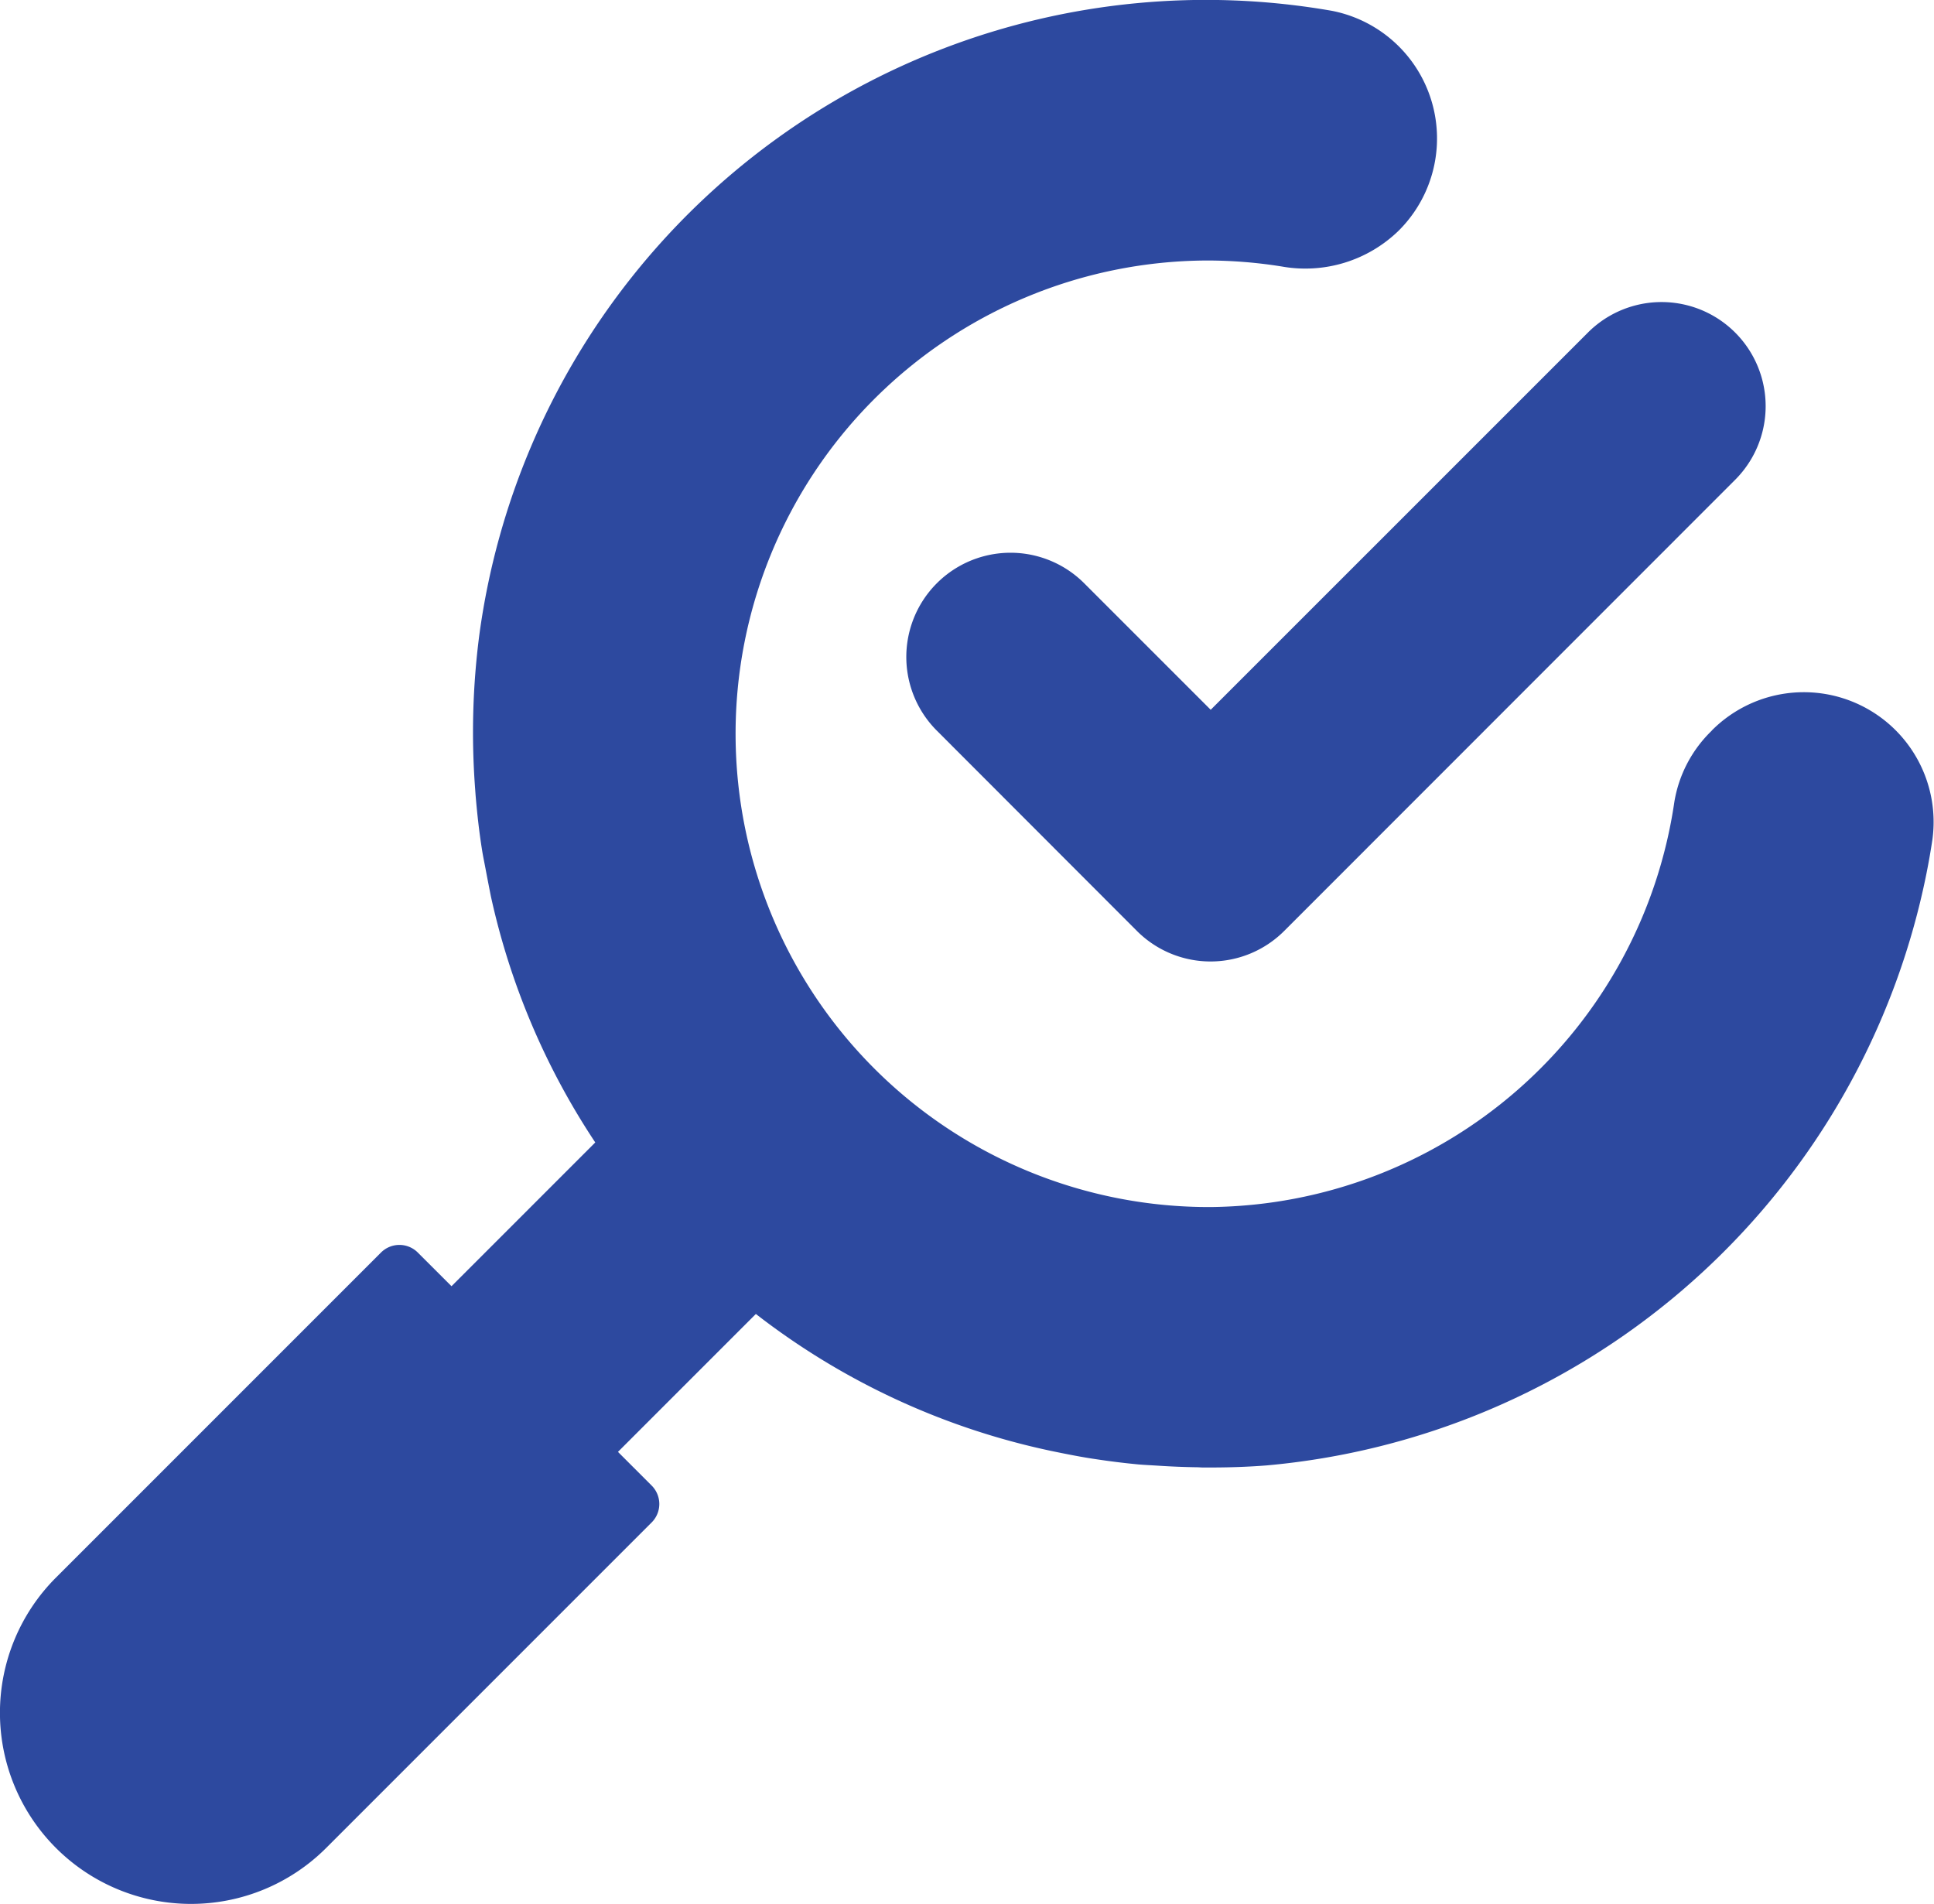
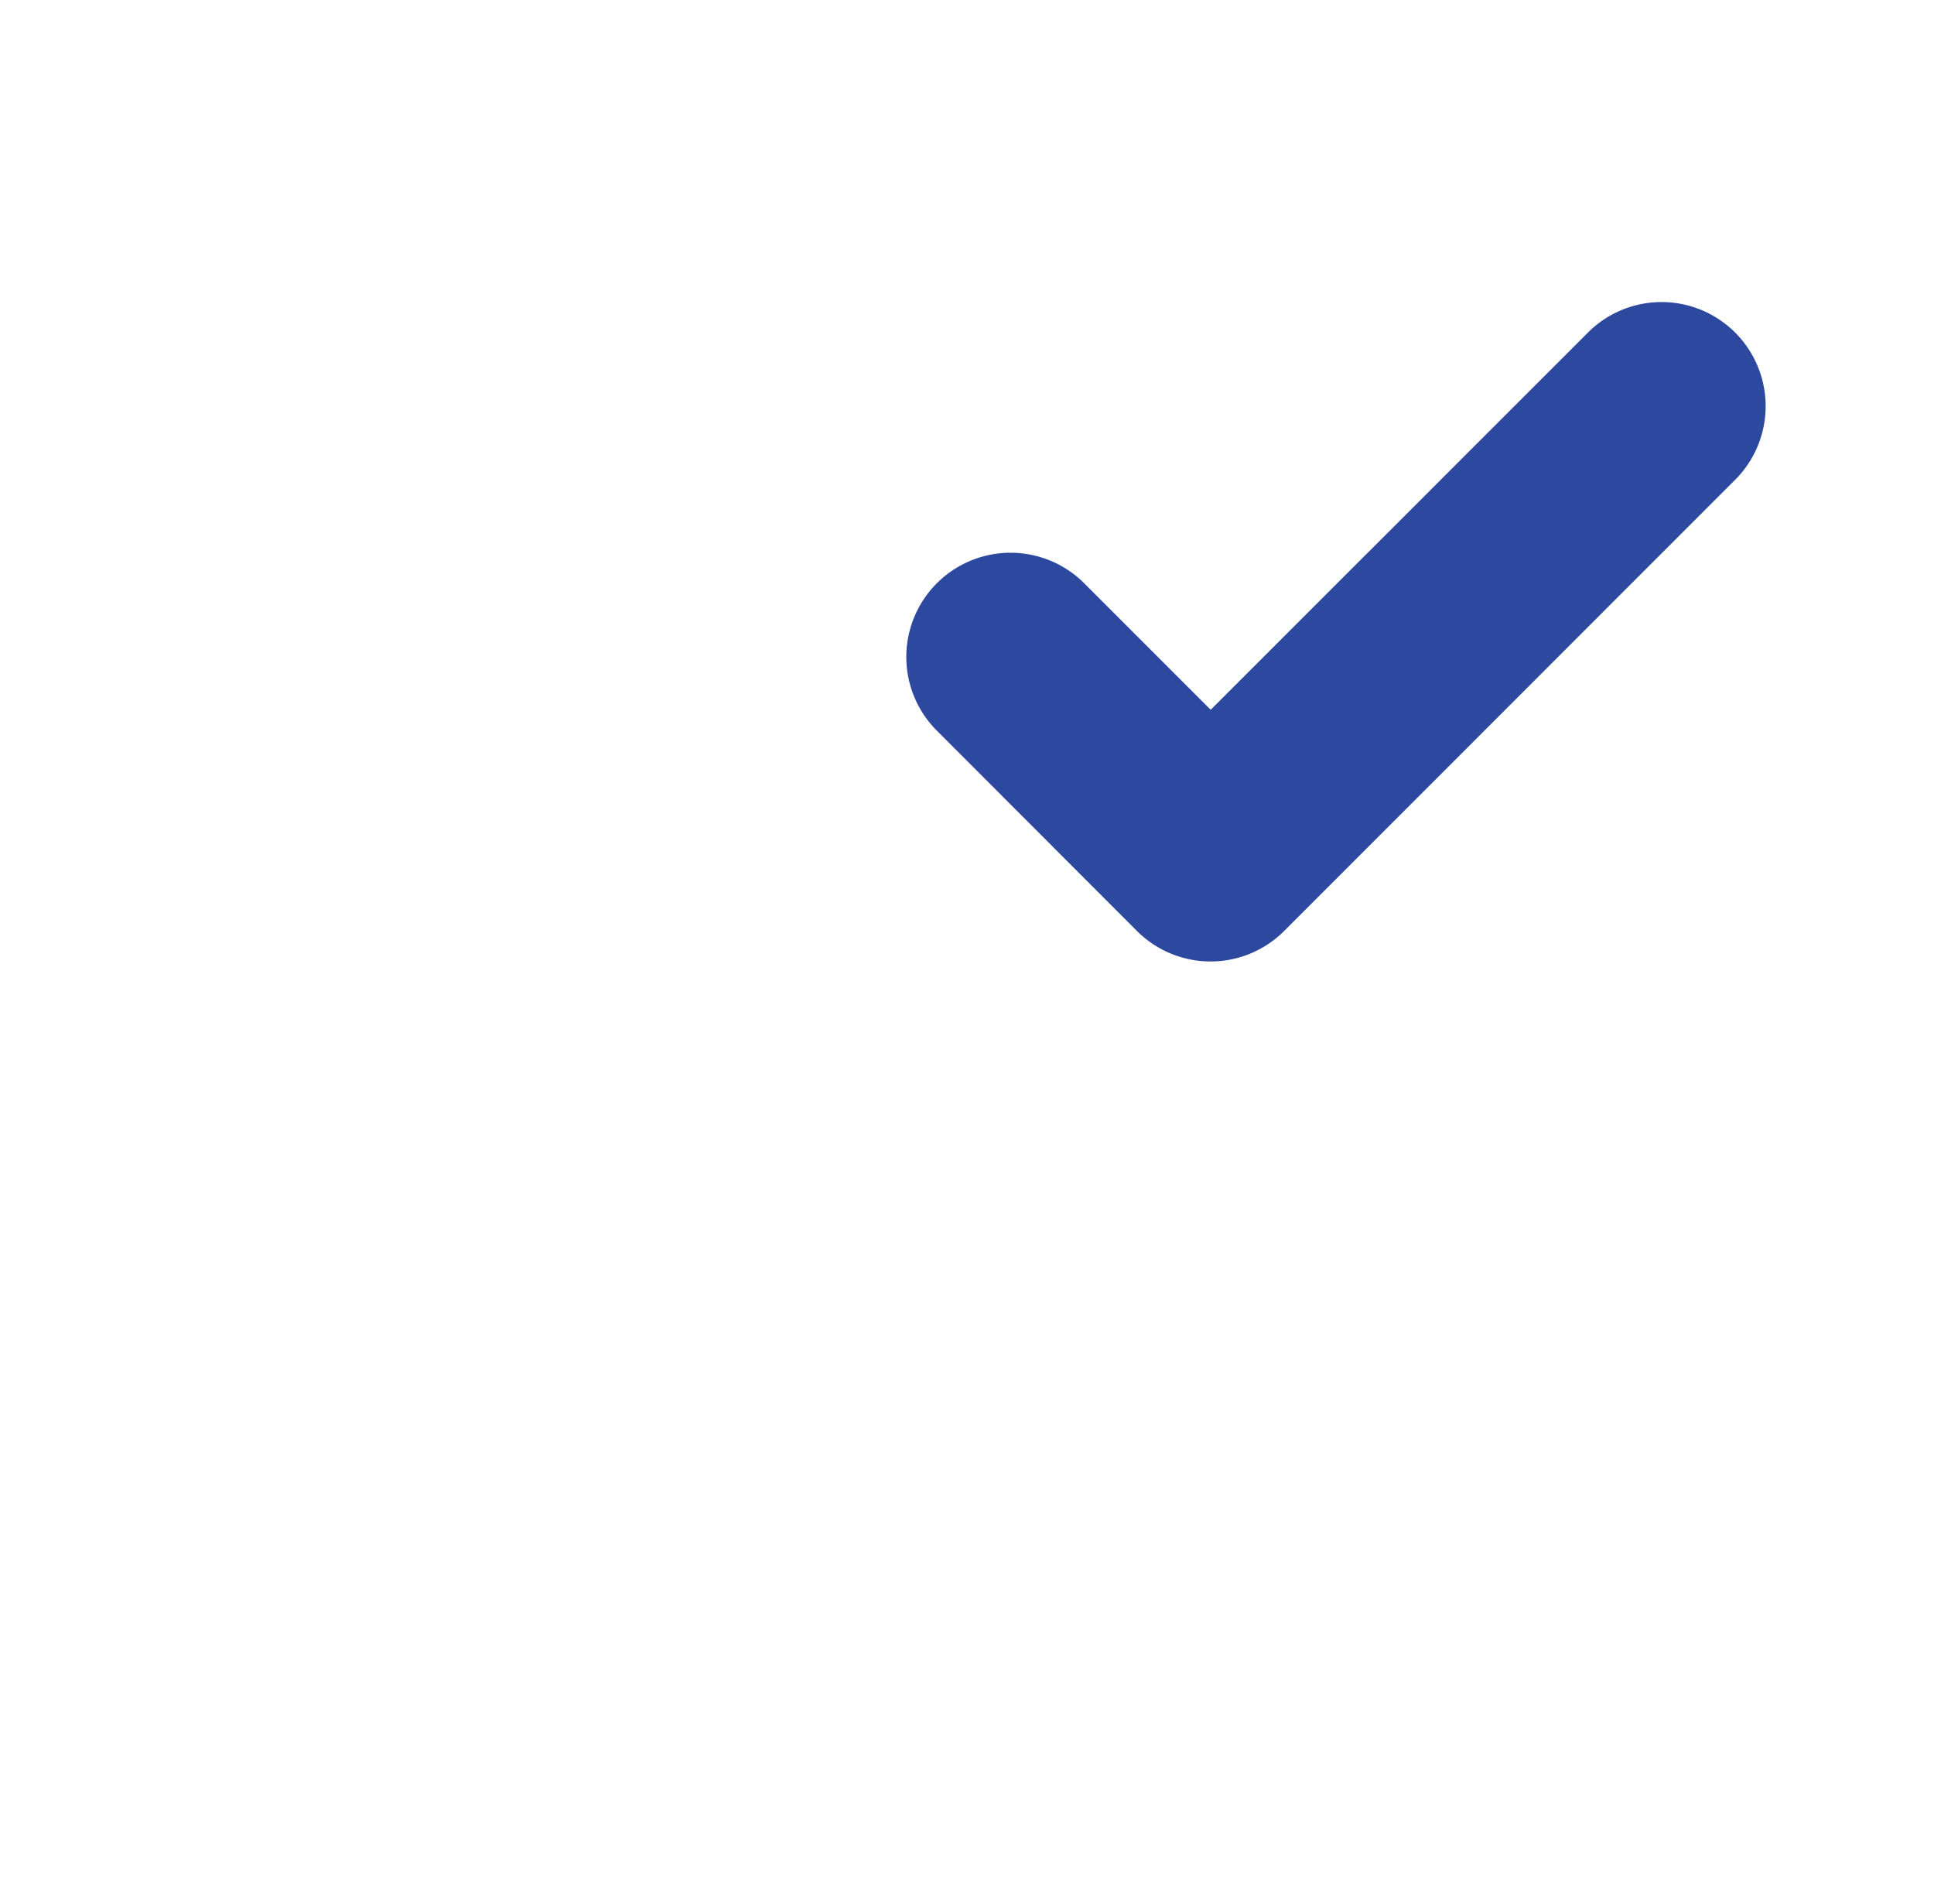
<svg xmlns="http://www.w3.org/2000/svg" id="Group_308" data-name="Group 308" width="39.017" height="38.407" viewBox="0 0 39.017 38.407">
  <defs>
    <clipPath id="clip-path">
      <rect id="Rectangle_226" data-name="Rectangle 226" width="39.017" height="38.407" fill="#2d499f" />
    </clipPath>
  </defs>
  <g id="Group_307" data-name="Group 307" transform="translate(0 0)" clip-path="url(#clip-path)">
    <path id="Path_365" data-name="Path 365" d="M34.838 16.088a2.1 2.1.0 10-2.973 2.973L35.9 23.1a2.1 2.1.0 002.974.0L47.971 14A2.1 2.1.0 1045 11.031L37.39 18.64z" transform="translate(-12.965 -4.322)" fill="#2d499f" />
-     <path id="Path_366" data-name="Path 366" d="M34.535 14.738a2.58 2.58.0 00-.756 1.437 9.553 9.553.0 01-9.348 8.174 9.547 9.547.0 11-.088-19.094 9.542 9.542.0 011.517.121 2.7 2.7.0 002.354-.72A2.623 2.623.0 0026.869.218 14.792 14.792.0 009.671 12.8a15.211 15.211.0 00-.085 3.12l.009.126c.031.366.071.73.128 1.088.022.145.054.288.08.432.033.173.066.344.1.514a14.626 14.626.0 002.106 4.966l-2.9 2.9-.68-.679a.525.525.0 00-.743.0L1.128 31.825a3.855 3.855.0 005.453 5.452l6.566-6.566a.525.525.0 000-.743l-.68-.68 2.782-2.782a14.665 14.665.0 005.959 2.763l.2.041c.231.046.463.091.7.125q.426.065.858.106c.125.011.25.016.376.024q.4.027.8.033c.043.0.085.005.128.005s.095.0.142.0c.378.0.757-.012 1.141-.042A14.936 14.936.0 0038.712 18.3q.172-.688.273-1.365a2.618 2.618.0 00-4.45-2.2" transform="translate(0 0)" fill="#2d499f" />
  </g>
</svg>